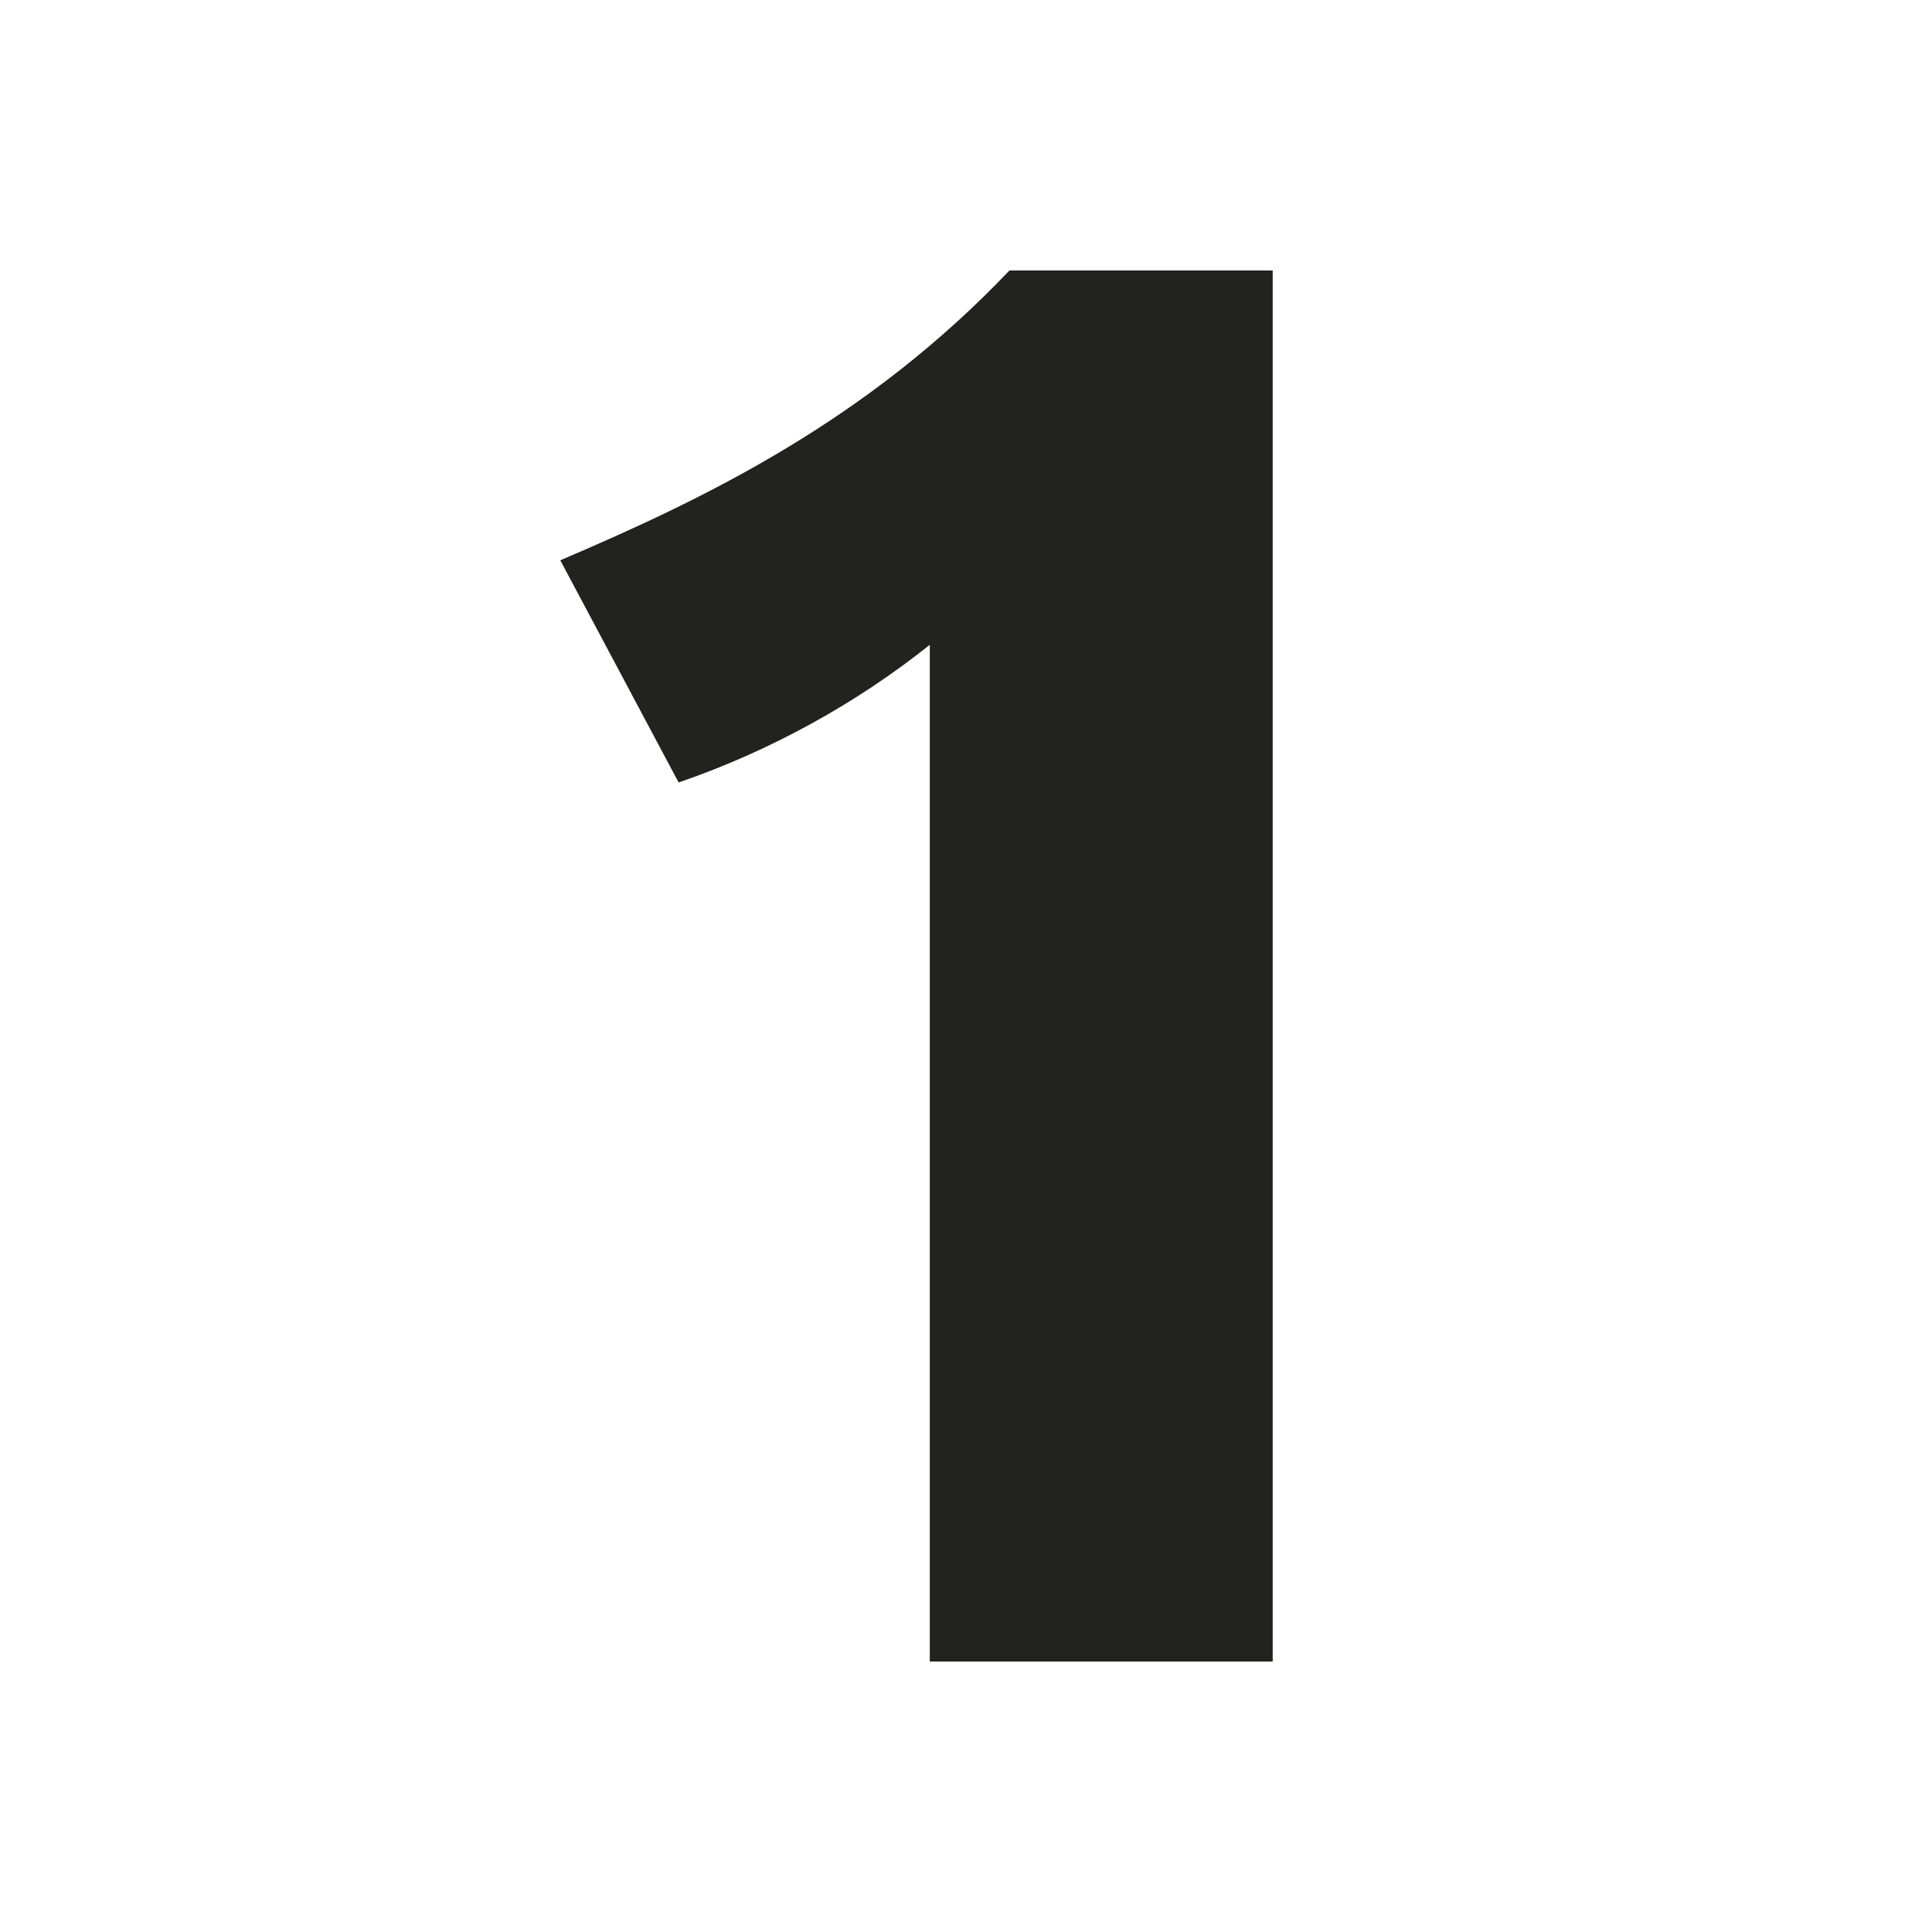
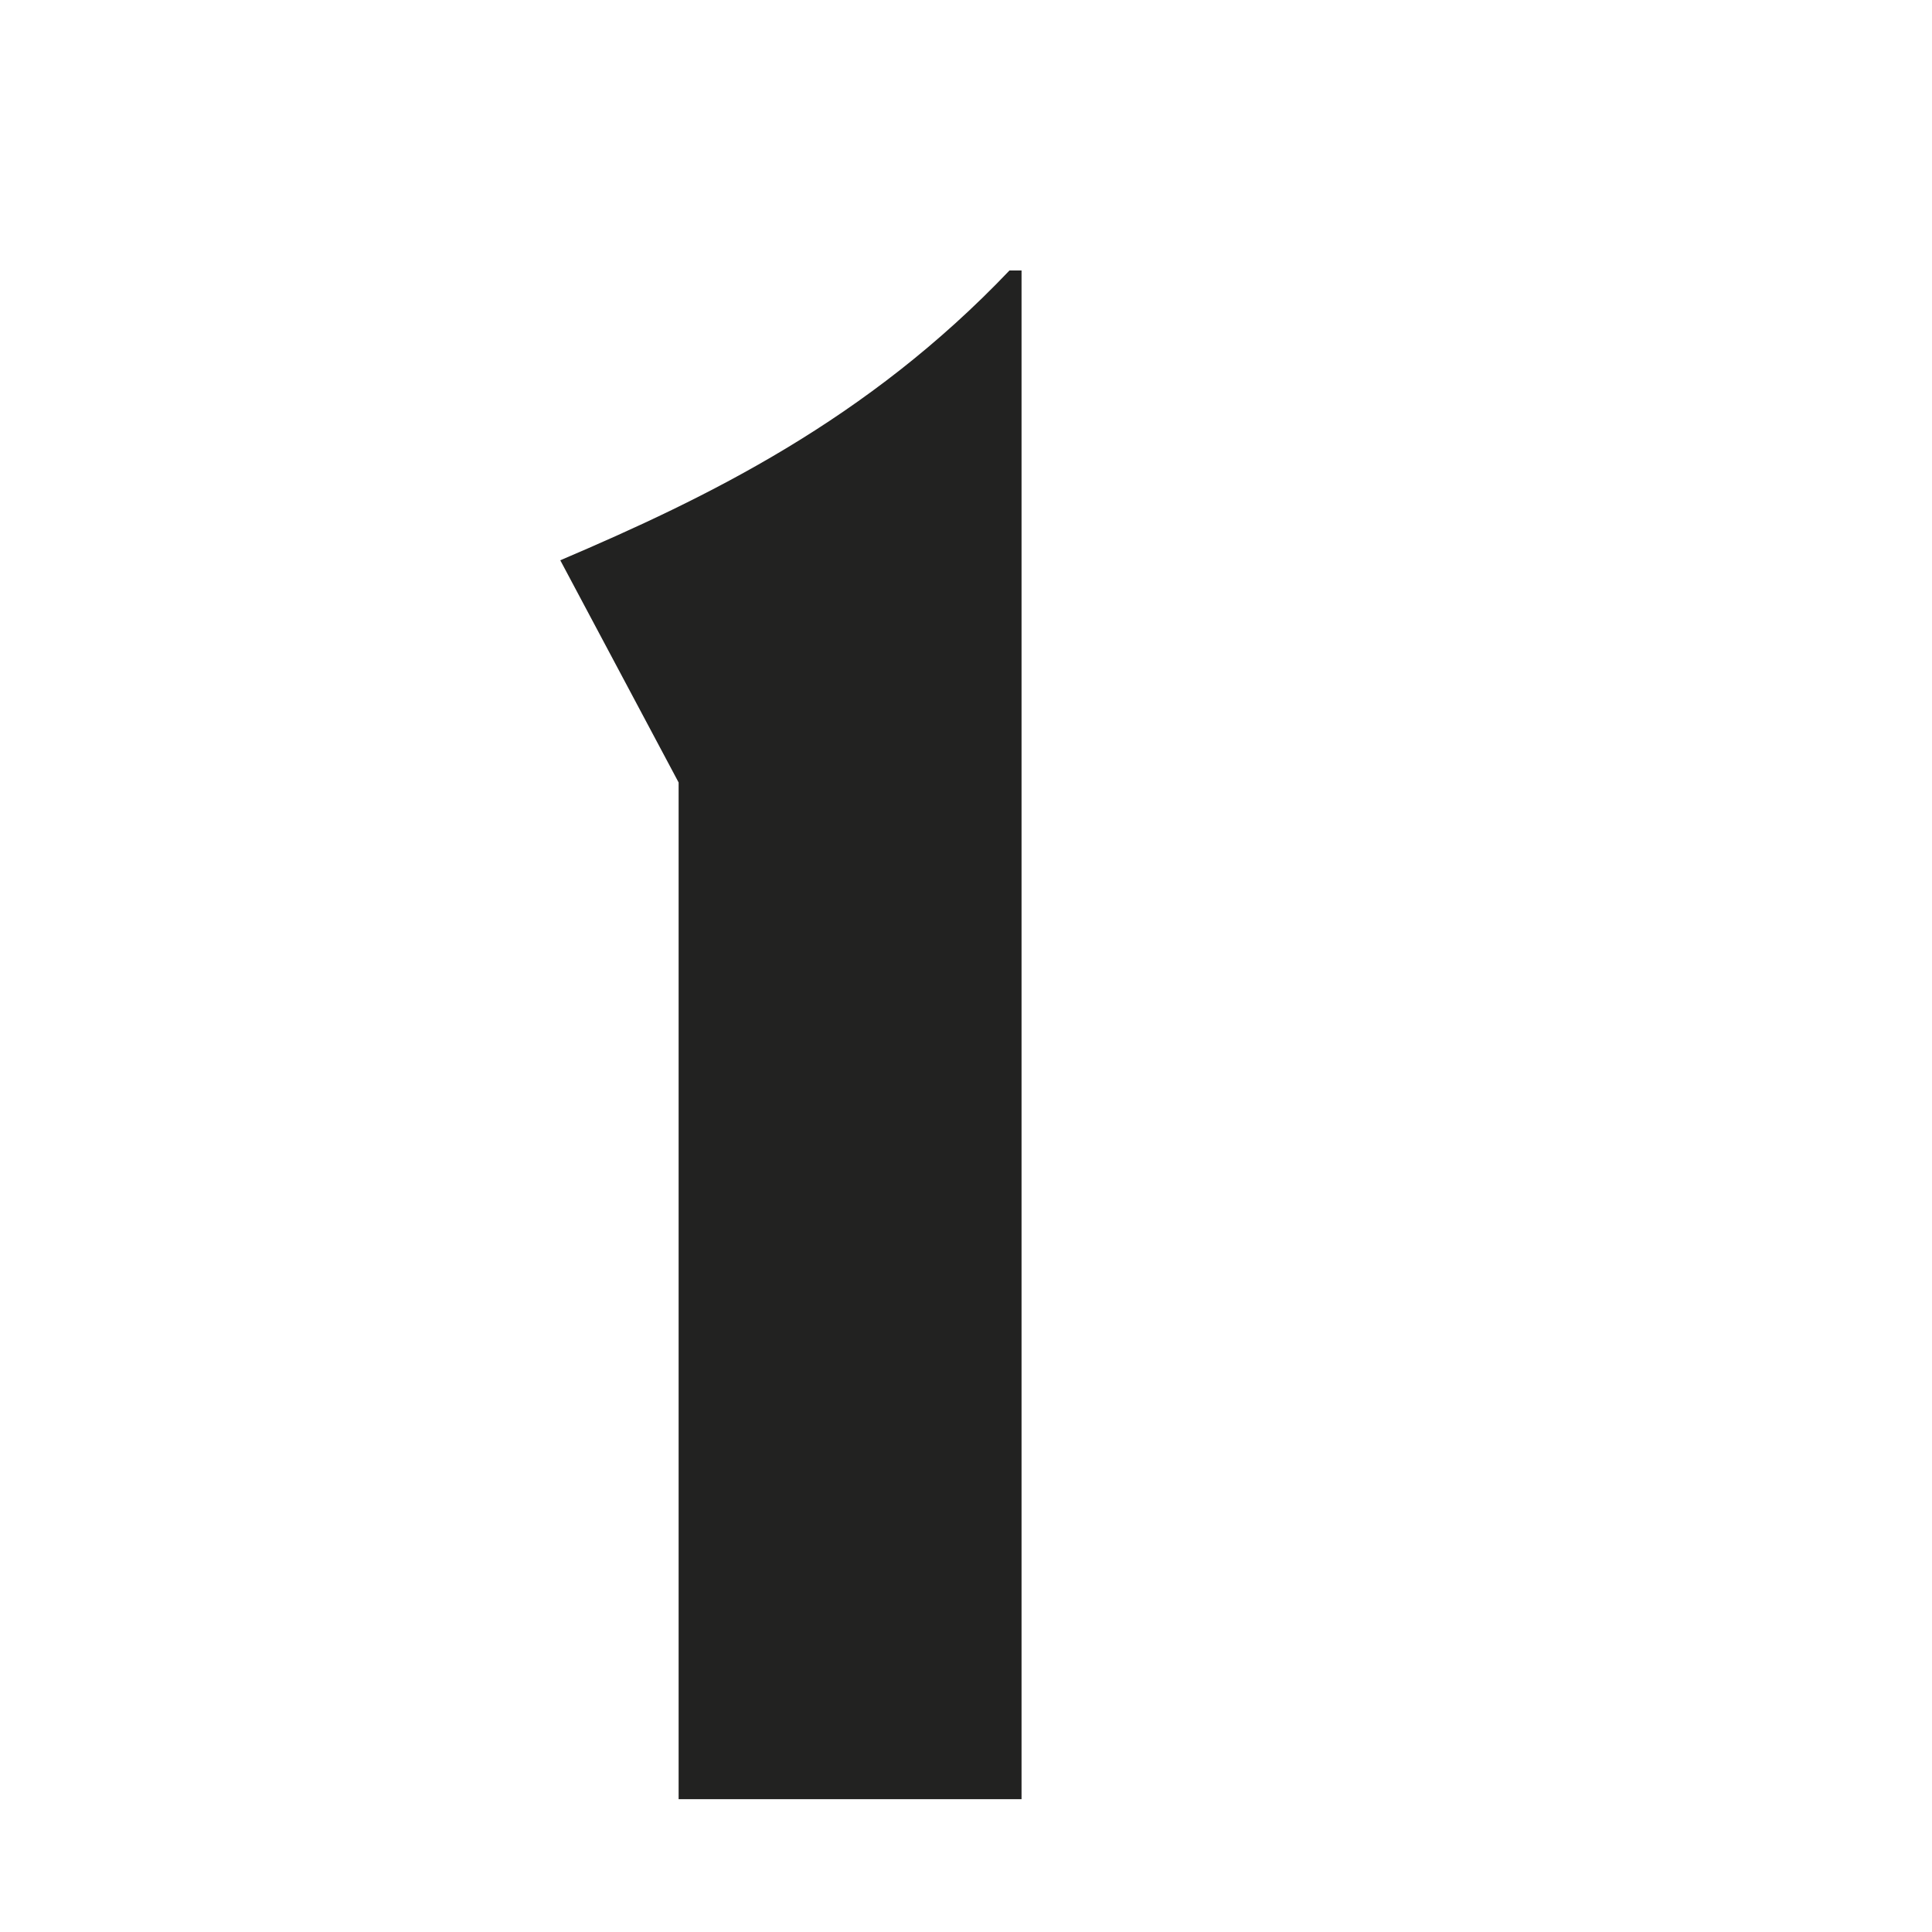
<svg xmlns="http://www.w3.org/2000/svg" id="Livello_1" version="1.1" viewBox="0 0 80 80">
  <defs>
    <style>
      .st0 {
        fill: #222221;
      }
    </style>
  </defs>
-   <path class="st0" d="M52.8,11.2h-11c-5.9,6.2-12.5,9.4-18.6,12l4.9,9.2c3.8-1.3,7.4-3.3,10.4-5.7v42.1h14.2V11.2Z" />
+   <path class="st0" d="M52.8,11.2h-11c-5.9,6.2-12.5,9.4-18.6,12l4.9,9.2v42.1h14.2V11.2Z" />
</svg>